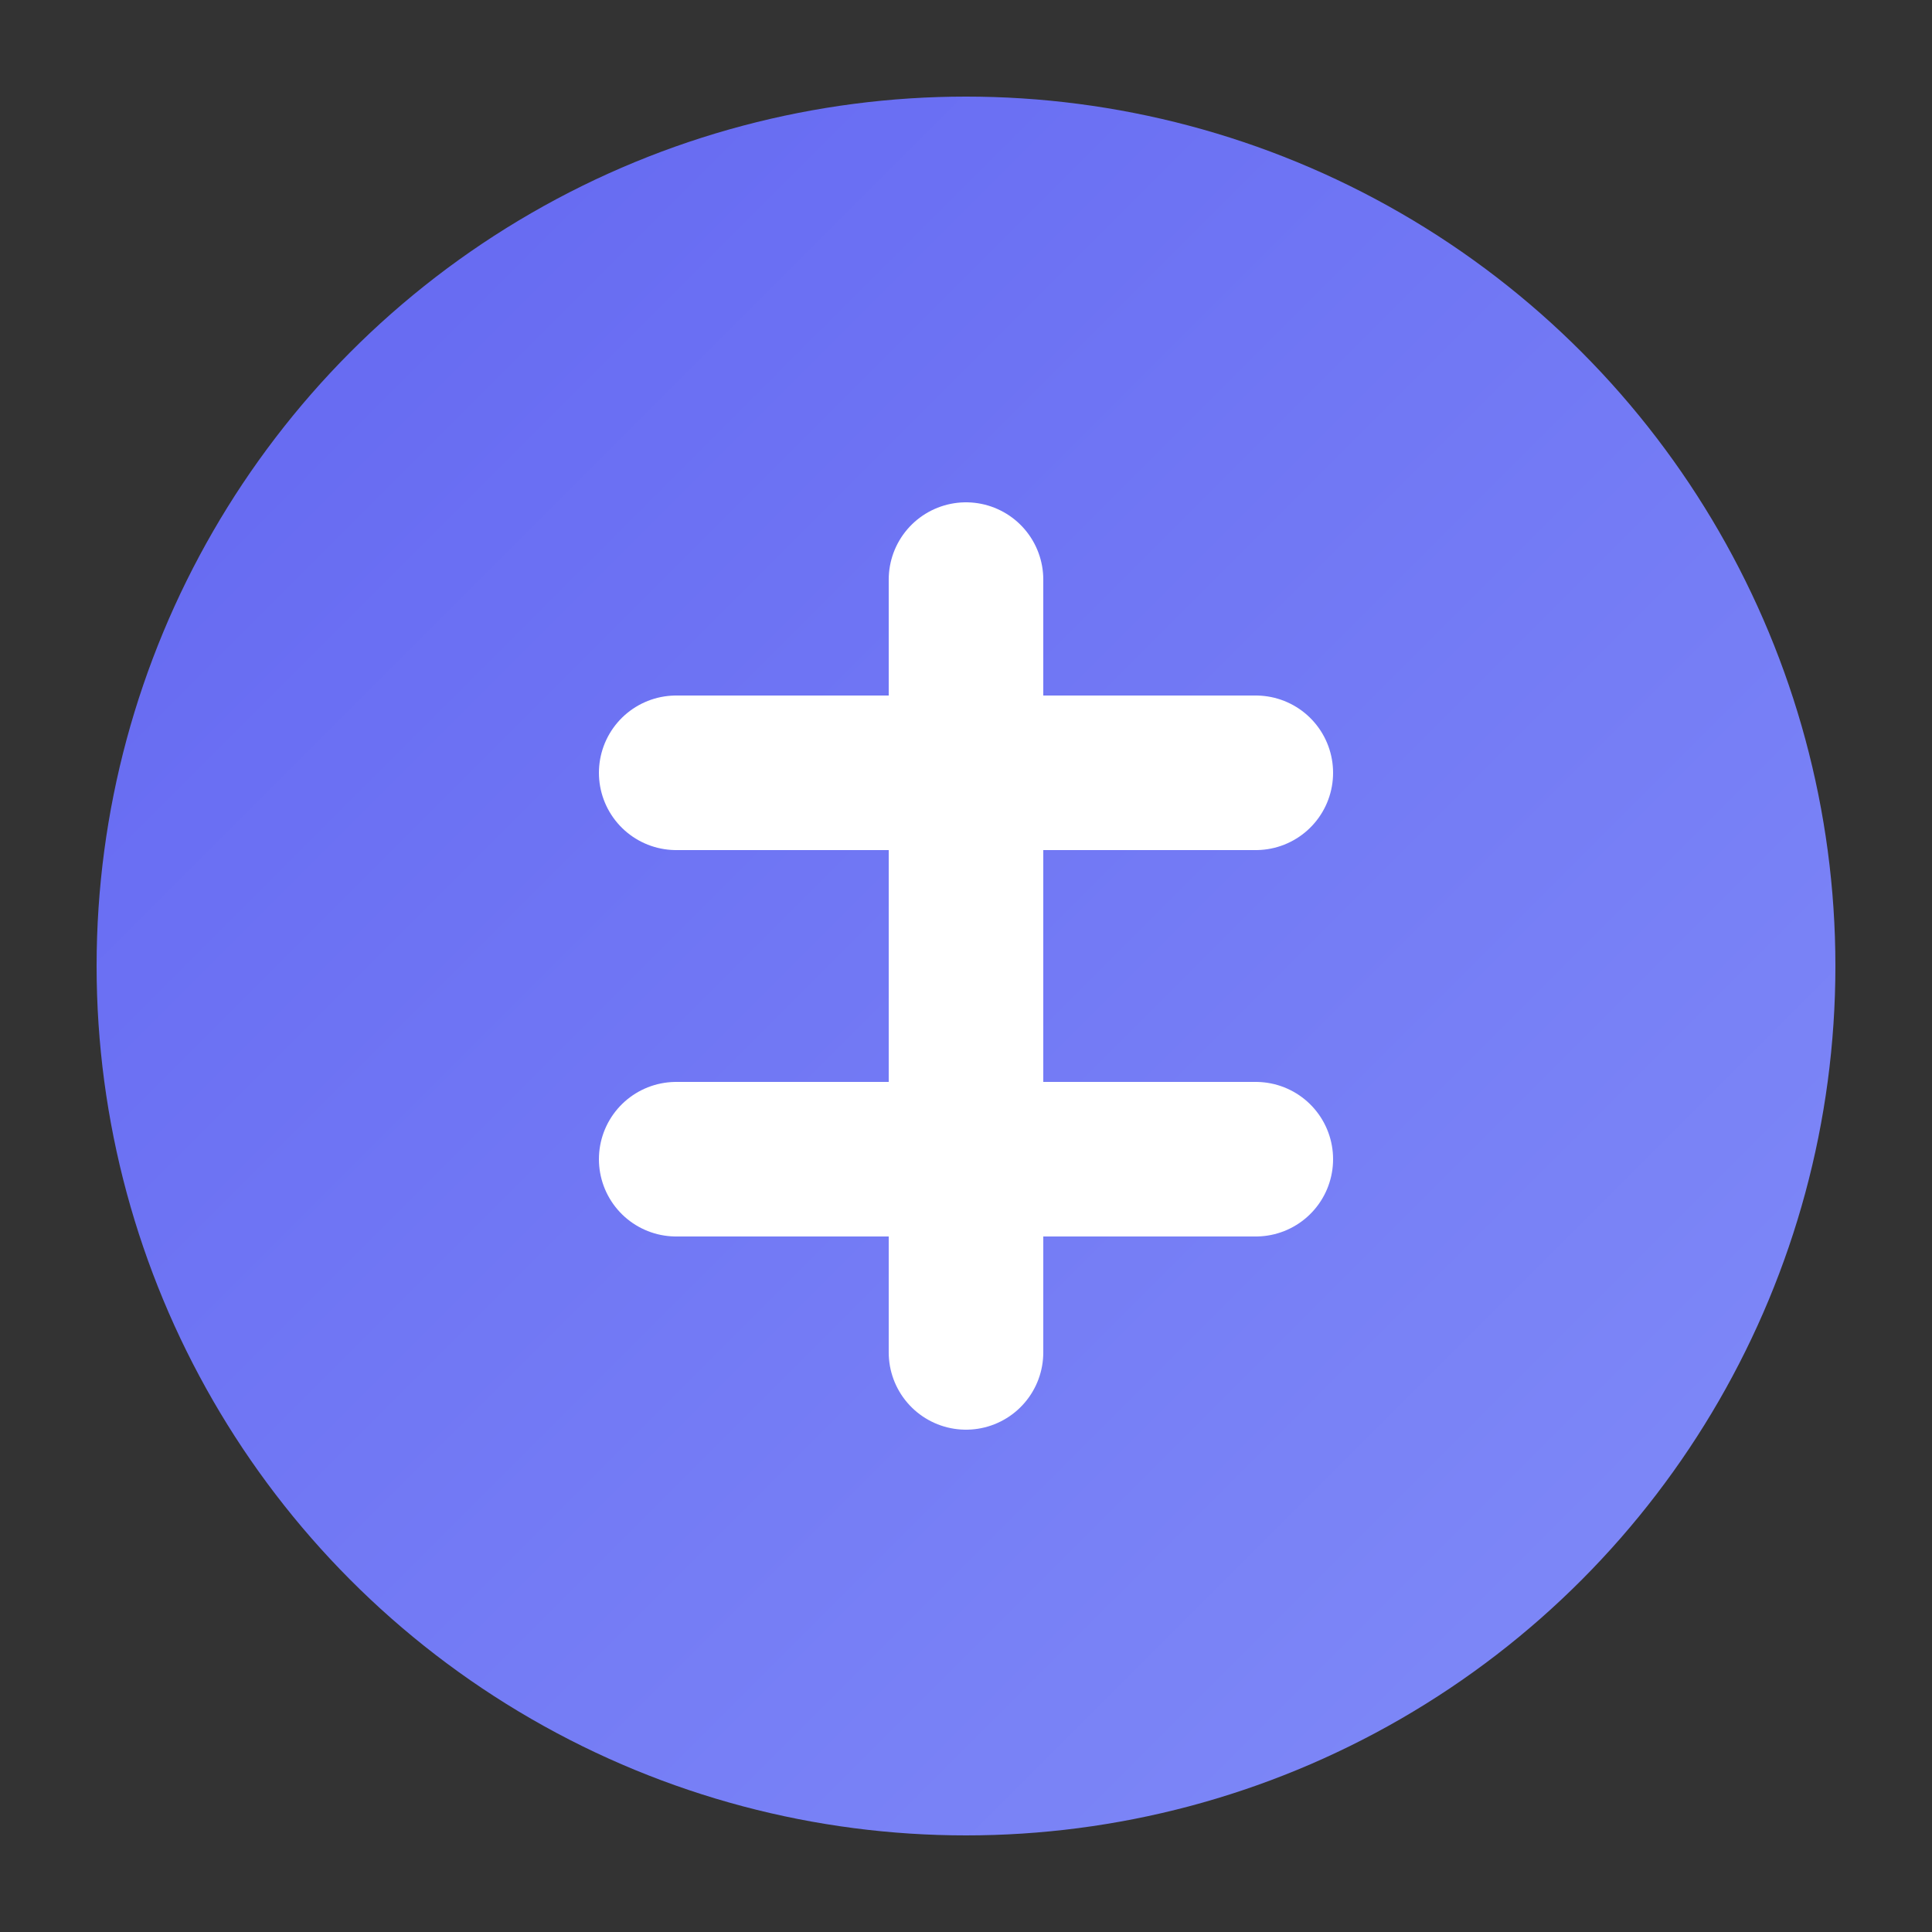
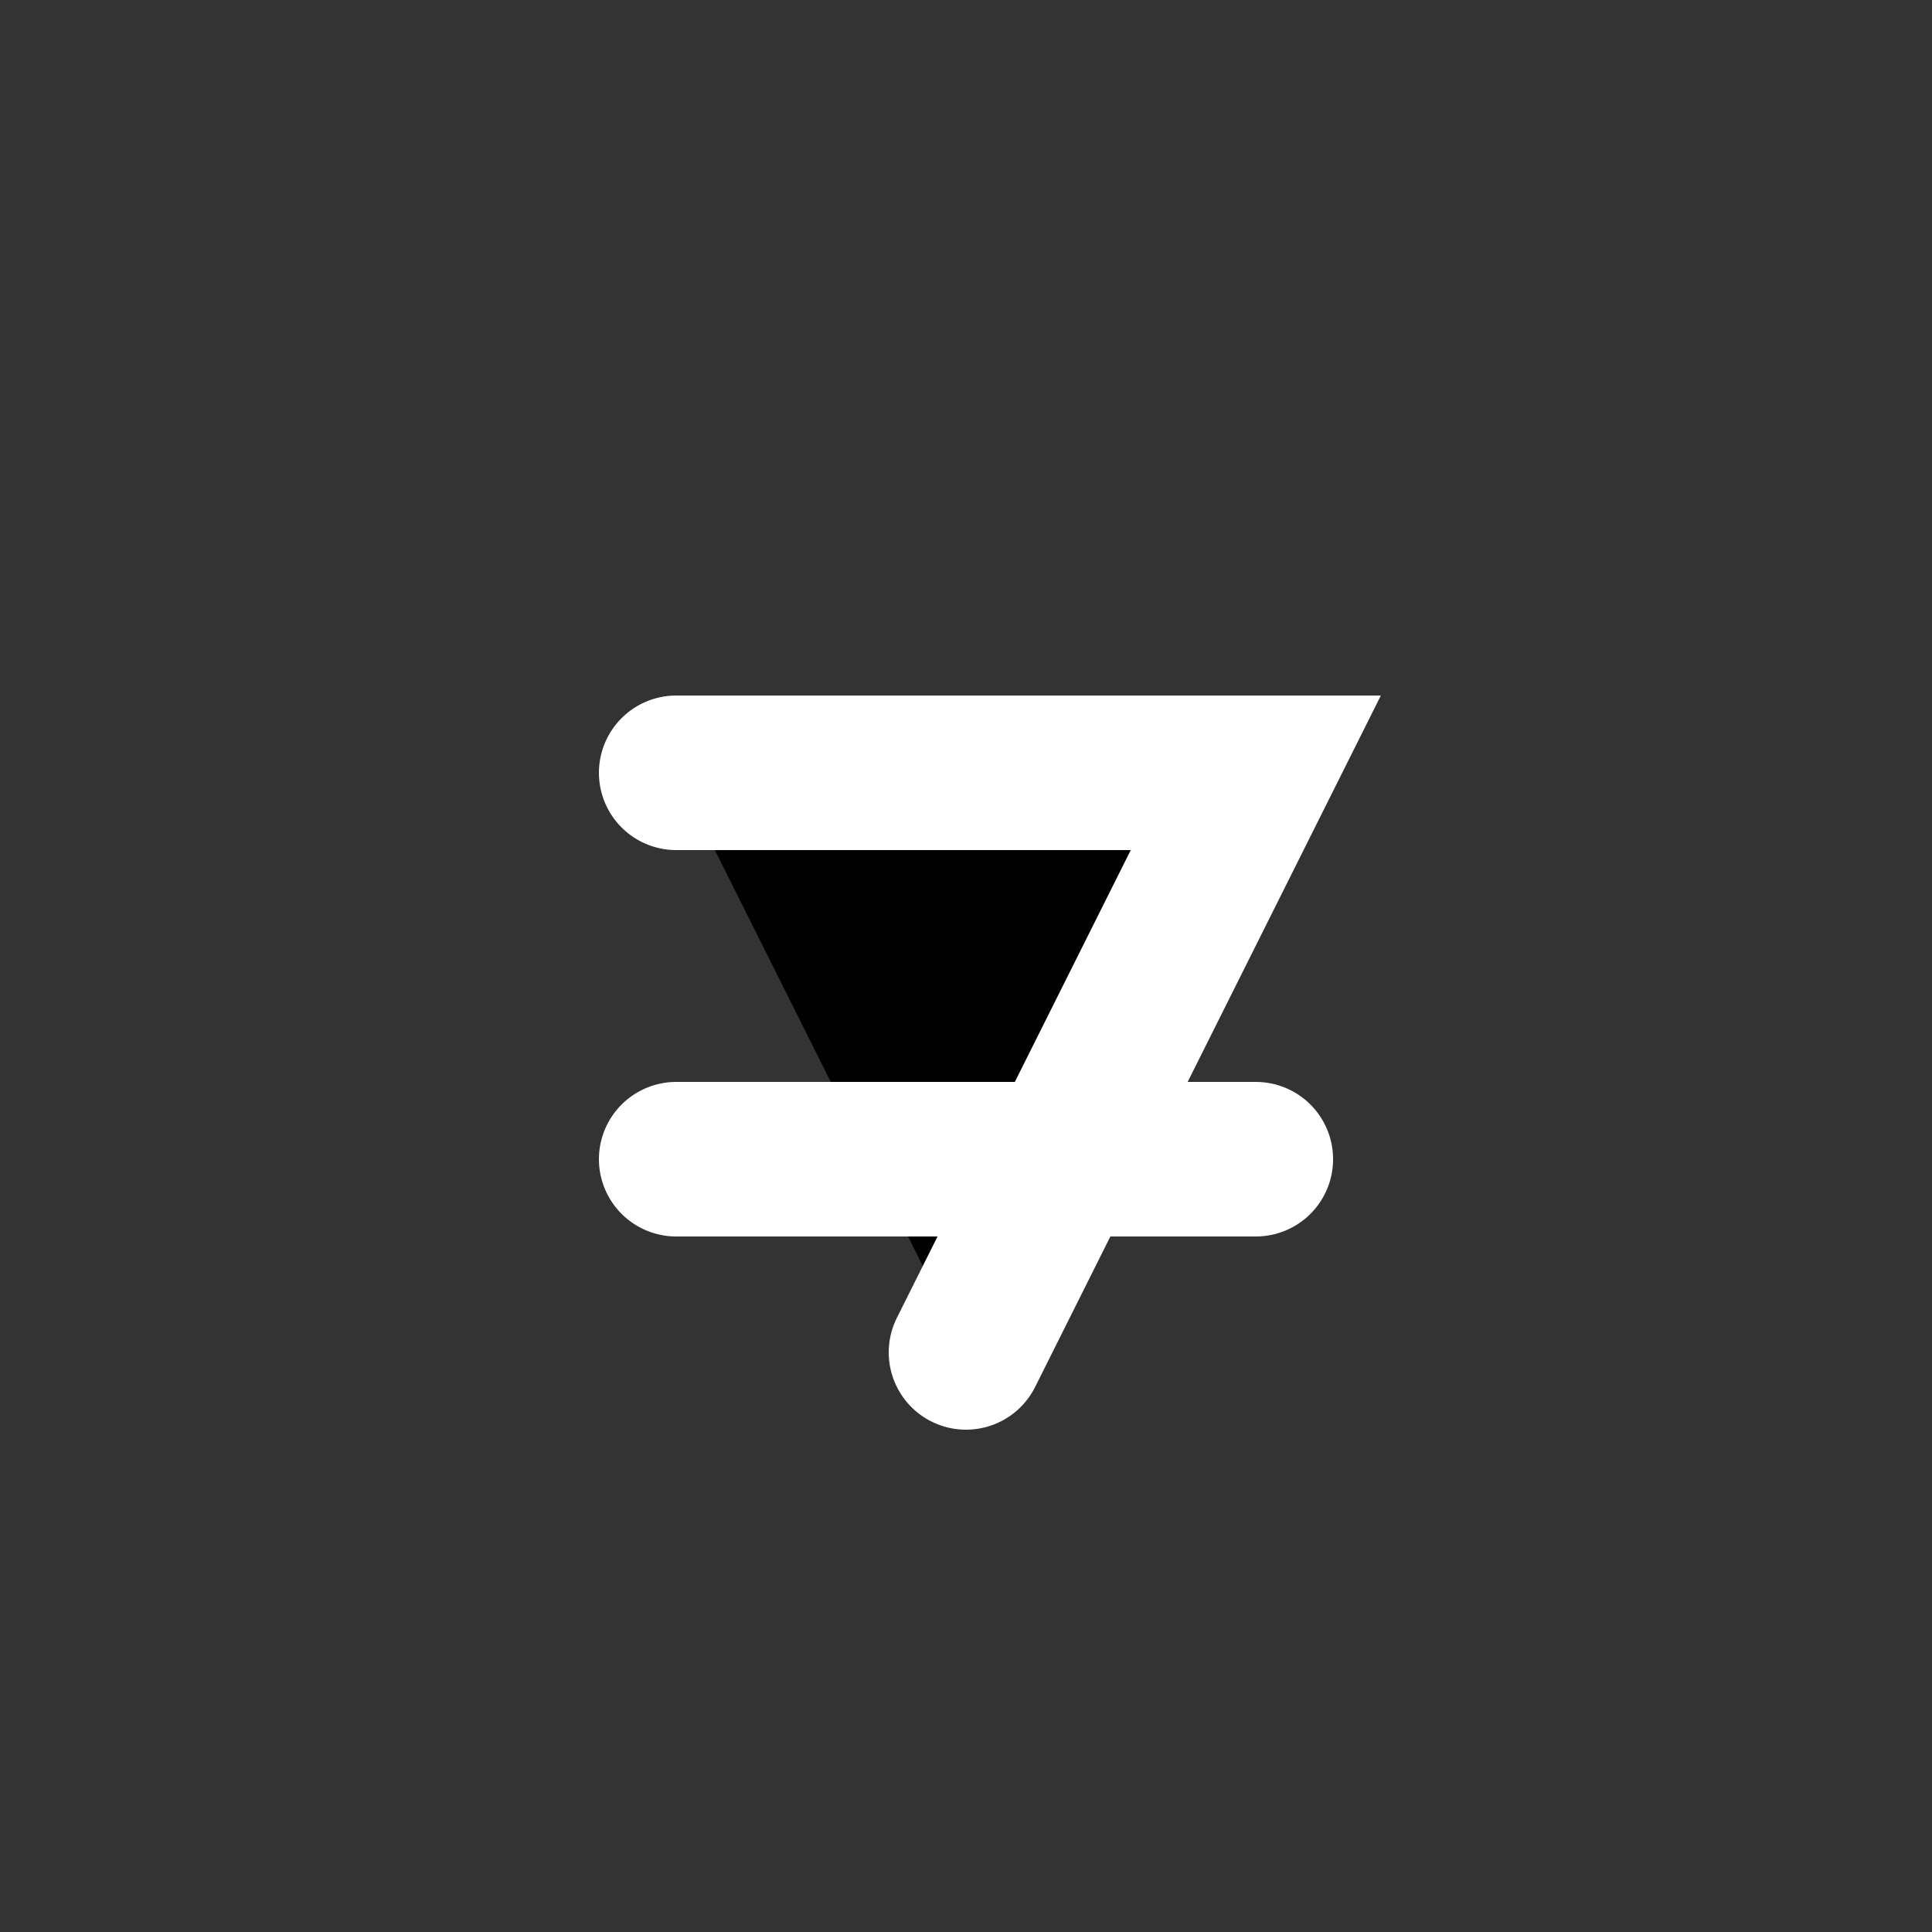
<svg xmlns="http://www.w3.org/2000/svg" viewBox="0 0 100 100">
  <rect x="0" y="0" width="100" height="100" fill="#333333" stroke="none" />
  <defs>
    <linearGradient id="grad" x1="0%" y1="0%" x2="100%" y2="100%">
      <stop offset="0%" style="stop-color:#6366F1" />
      <stop offset="100%" style="stop-color:#818CF8" />
    </linearGradient>
  </defs>
-   <circle cx="50" cy="50" r="45" fill="url(#grad)" />
-   <path d="M35 40 L65 40 M50 30 L50 70 M35 60 L65 60" stroke="white" stroke-width="8" stroke-linecap="round" />
+   <path d="M35 40 L65 40 L50 70 M35 60 L65 60" stroke="white" stroke-width="8" stroke-linecap="round" />
</svg>